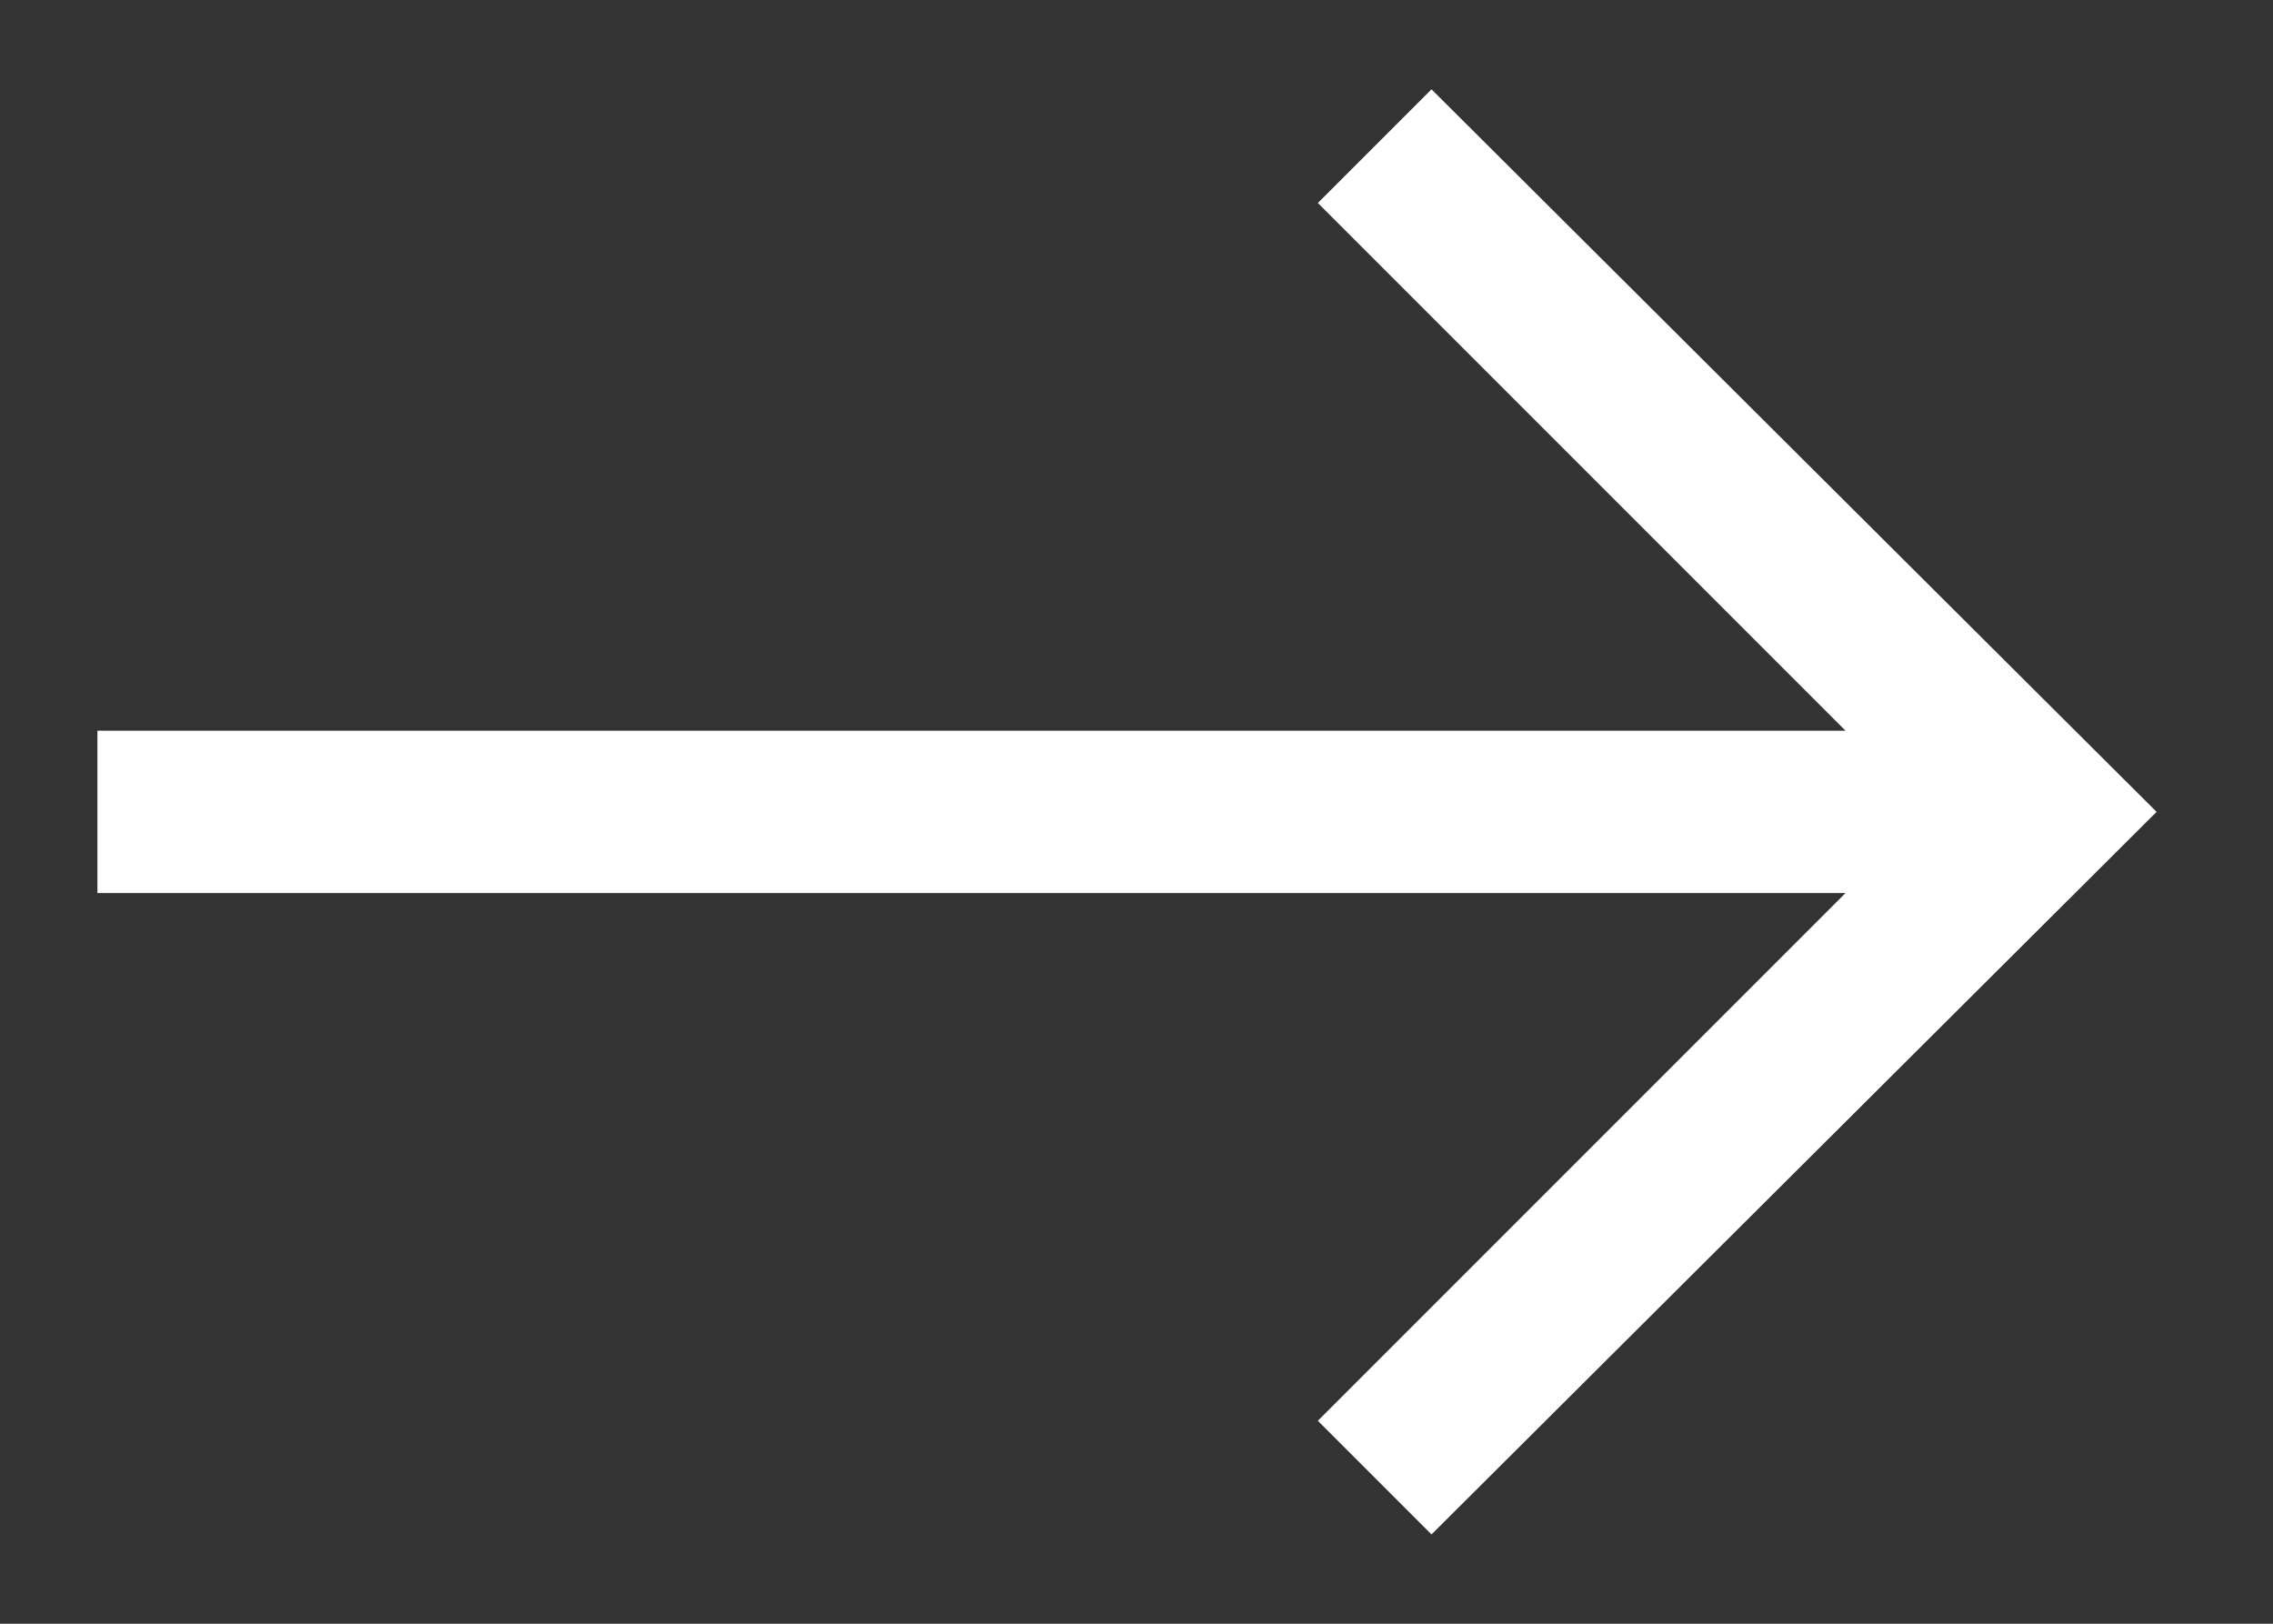
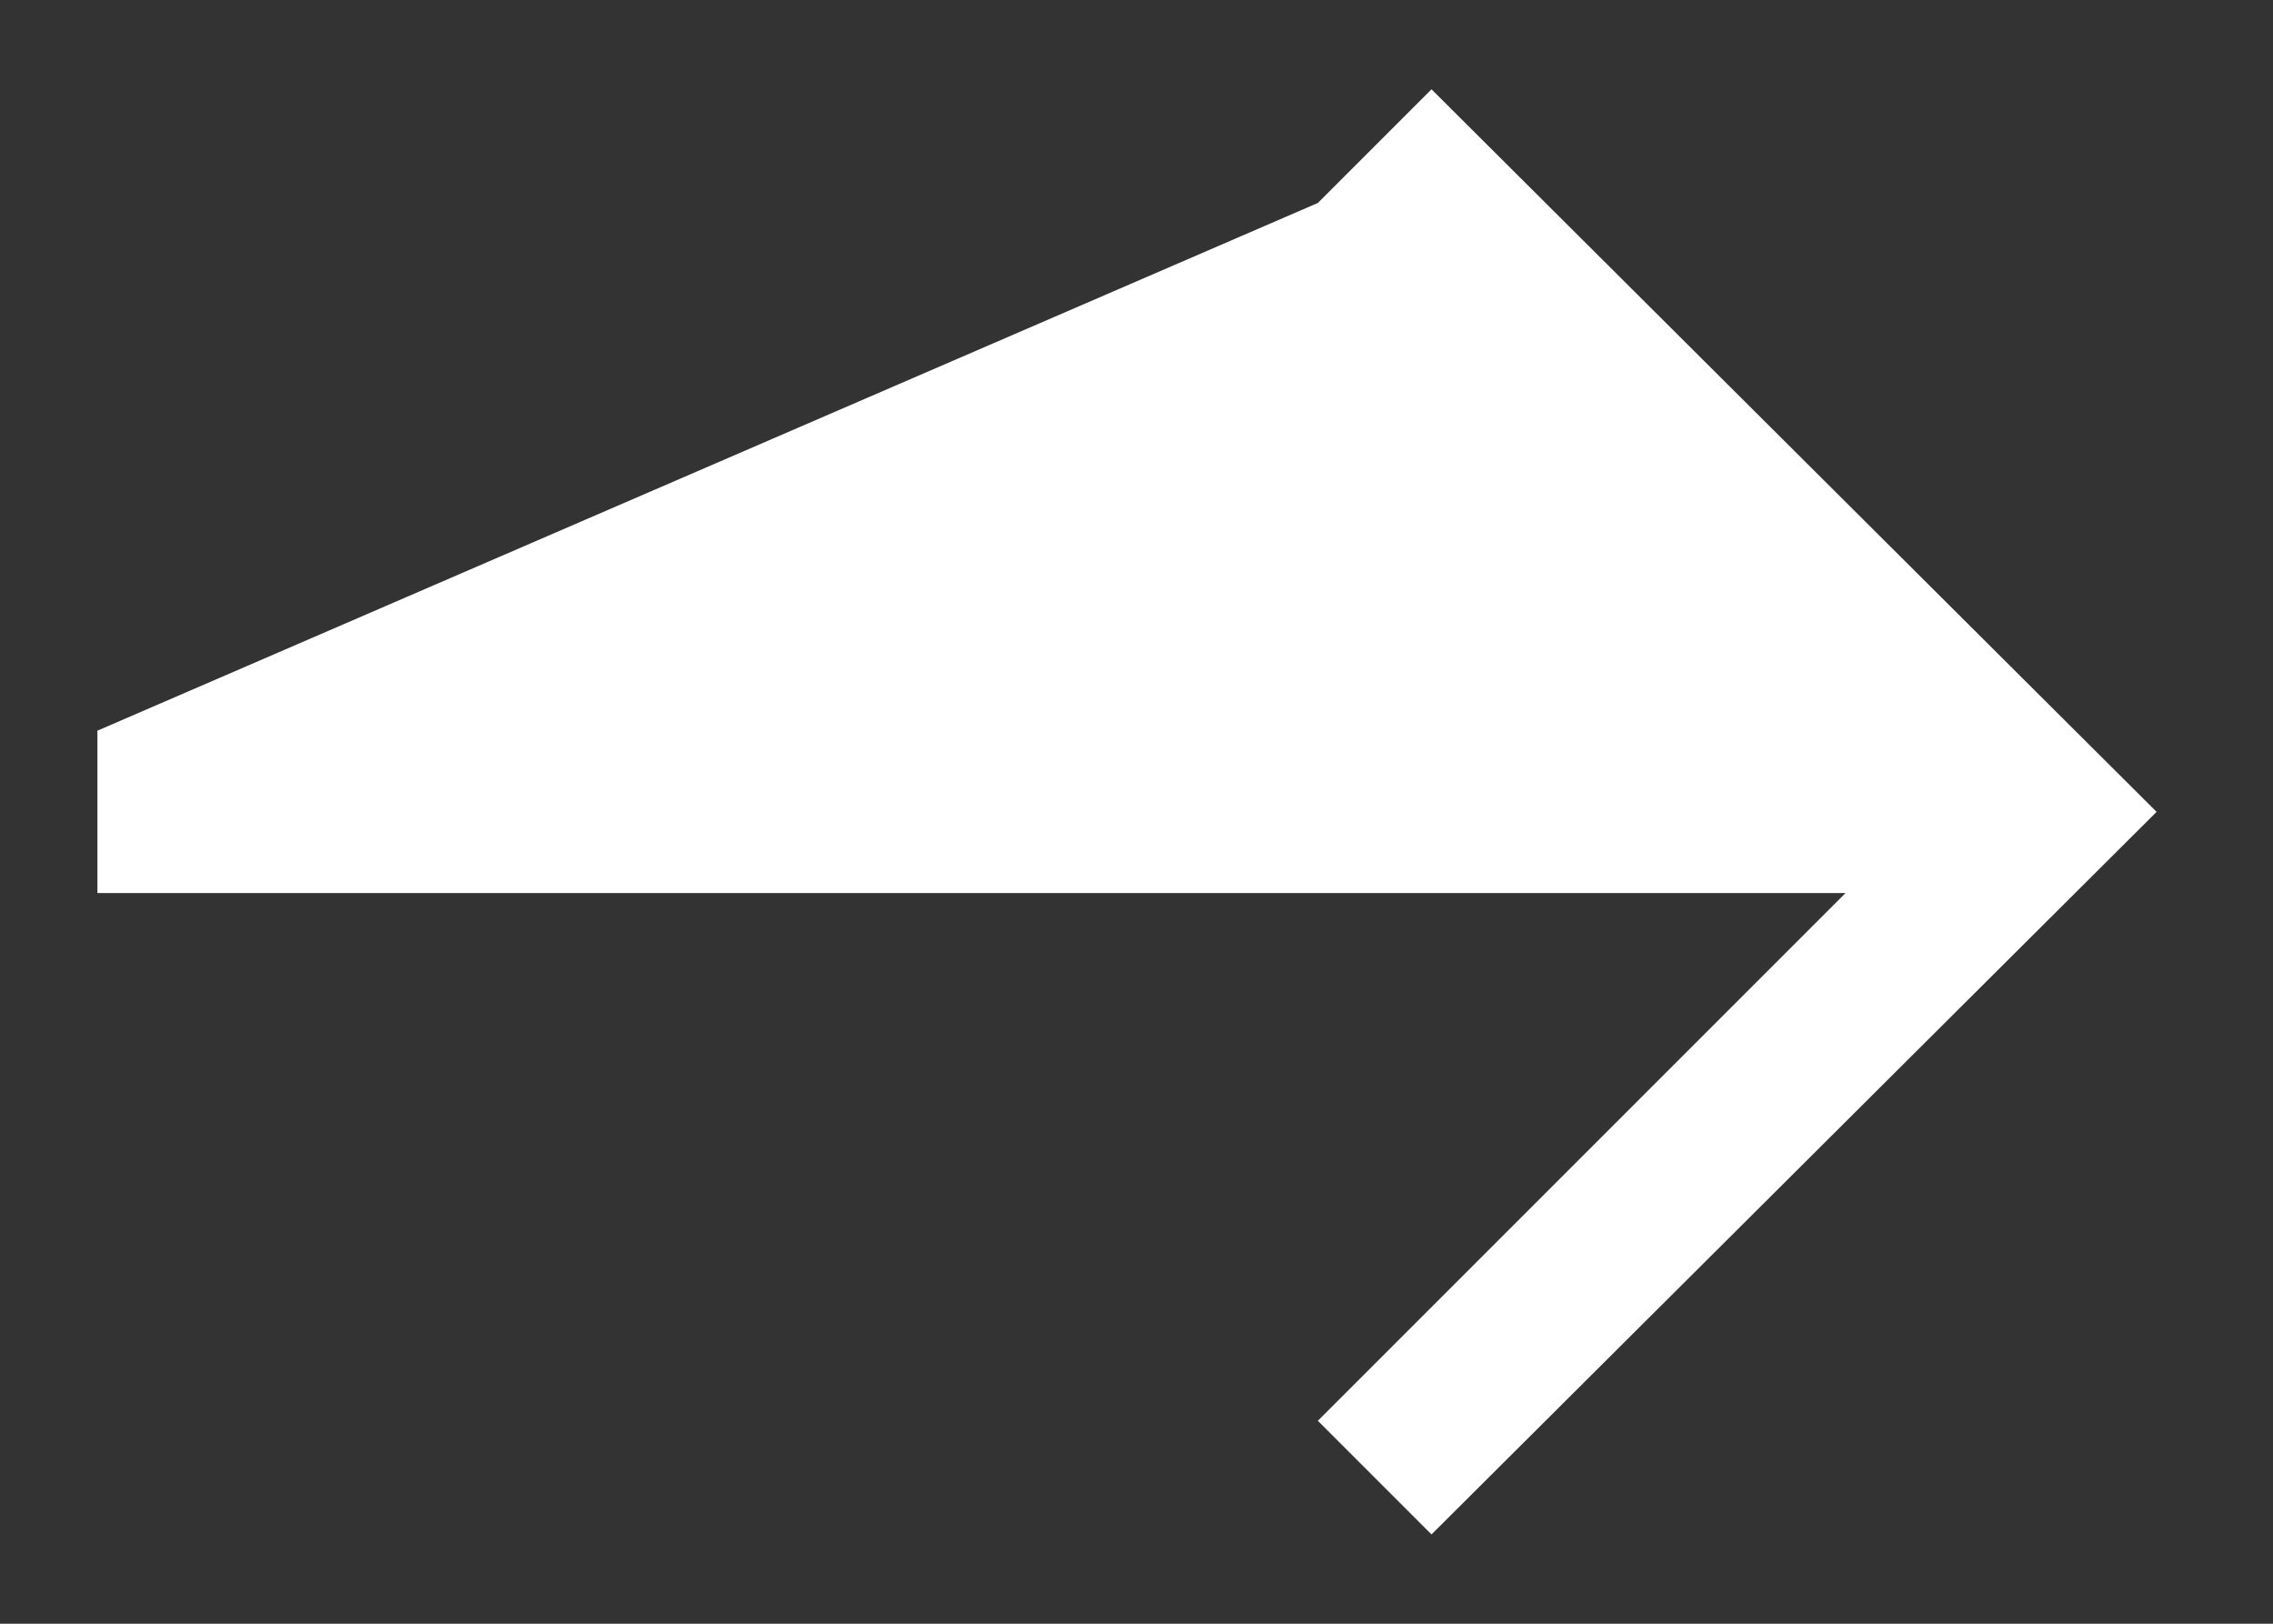
<svg xmlns="http://www.w3.org/2000/svg" width="14" height="10" viewBox="0 0 14 10" fill="none">
  <rect x="0" y="0" width="14" height="10" fill="#333333" stroke="none" />
-   <path d="M8.817 9.45L8.117 8.75L11.367 5.5H0.6V4.5H11.367L8.117 1.25L8.817 0.55L13.283 5L8.817 9.45Z" fill="white" />
+   <path d="M8.817 9.45L8.117 8.75L11.367 5.5H0.6V4.5L8.117 1.25L8.817 0.55L13.283 5L8.817 9.45Z" fill="white" />
</svg>